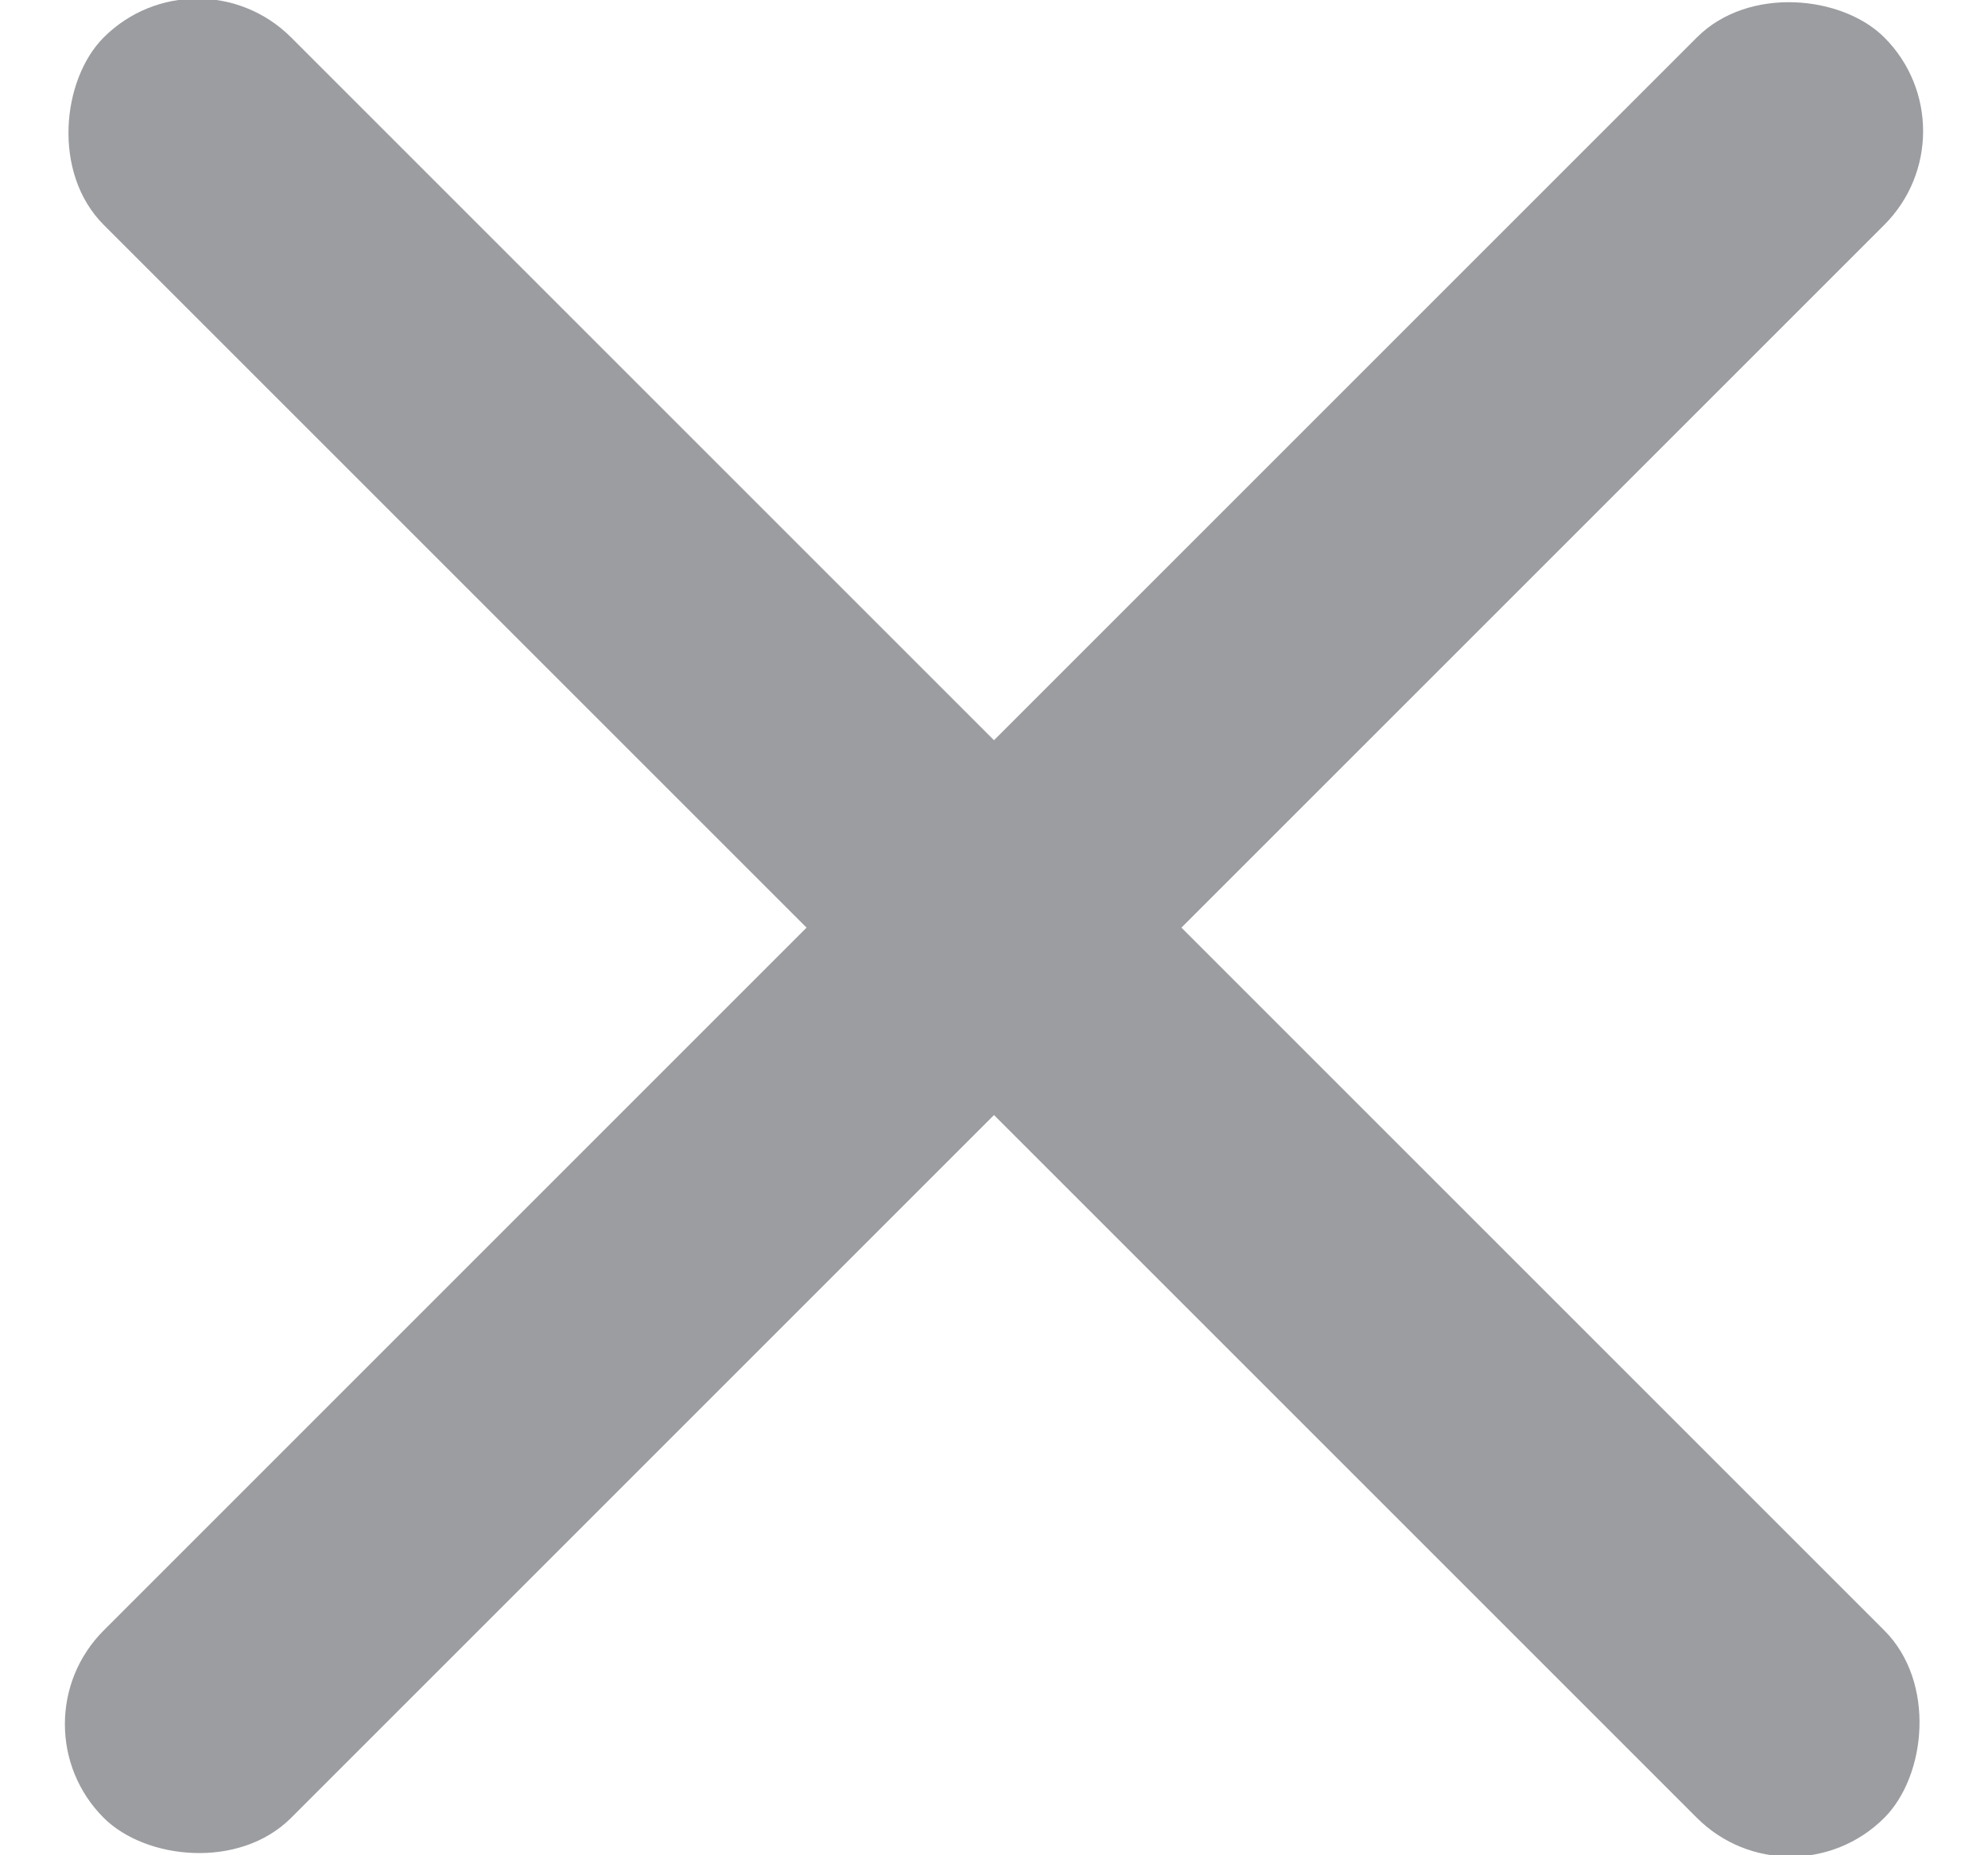
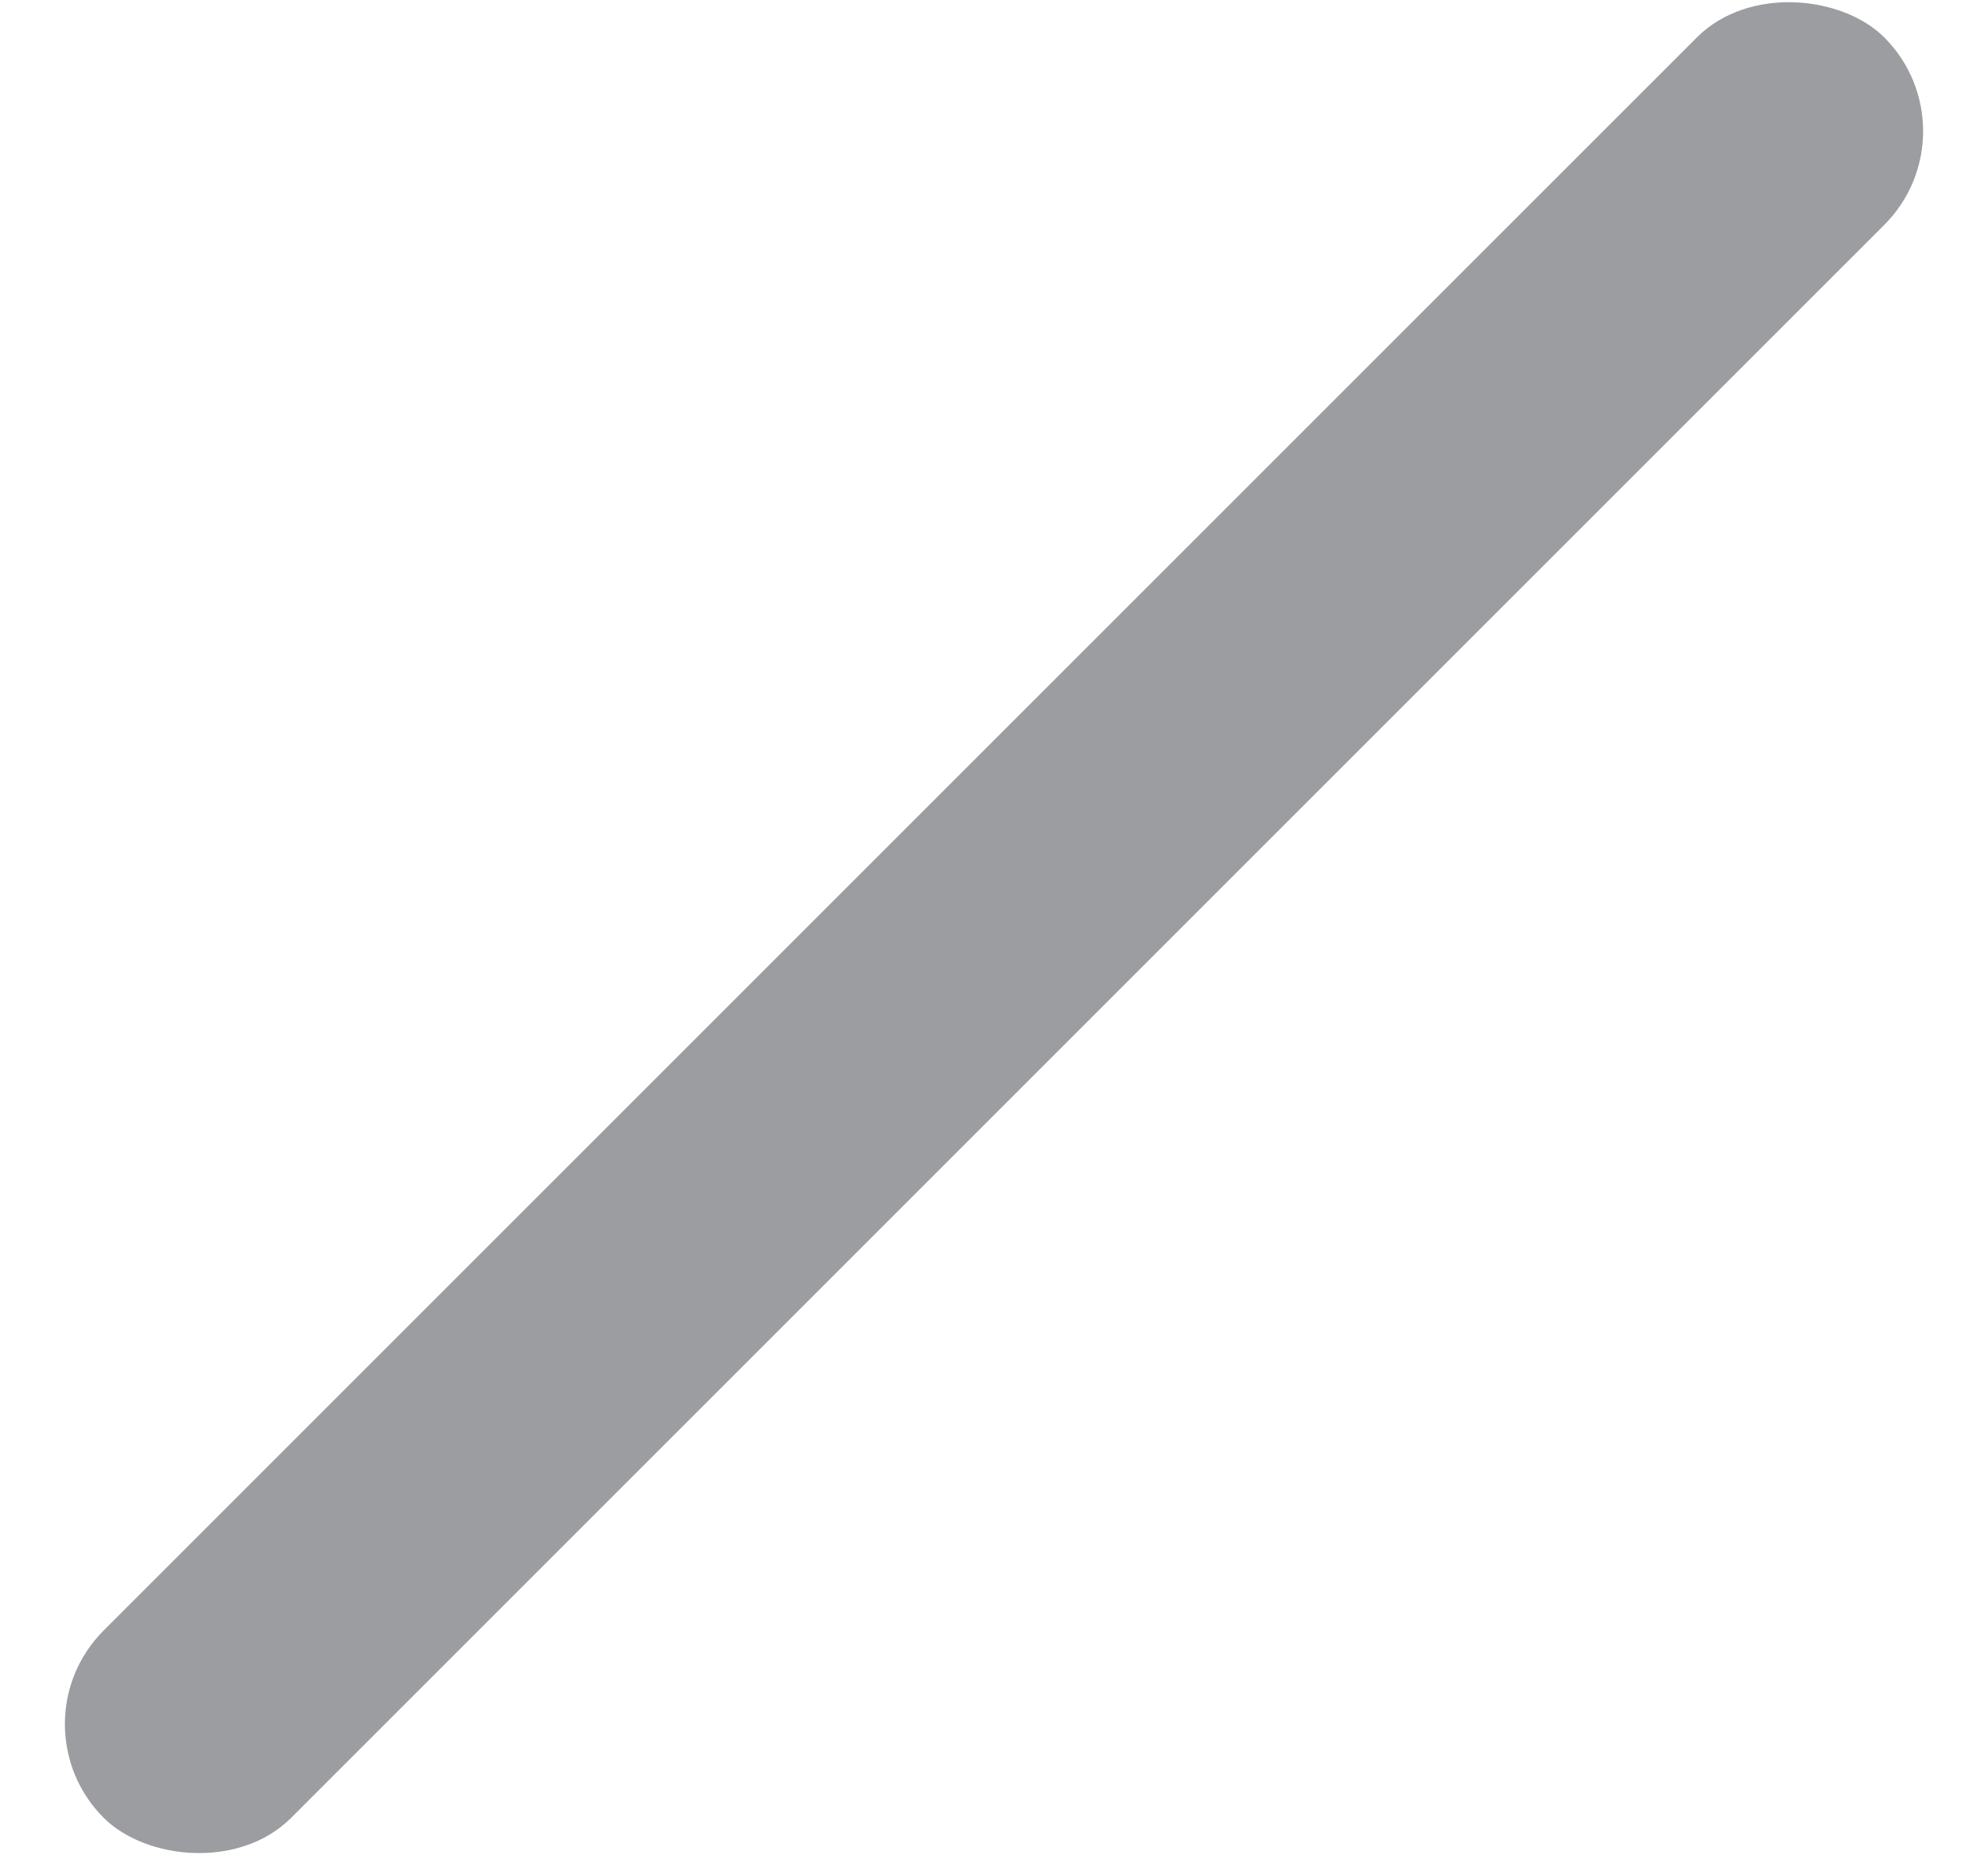
<svg xmlns="http://www.w3.org/2000/svg" width="15" height="14" viewBox="0 0 15 14">
  <g fill="#9B9DA0" fill-rule="evenodd" transform="translate(0 -1)">
-     <rect width="19" height="2" x="-2" y="7" rx="1" transform="rotate(45 7.5 8)" />
    <rect width="19" height="2" x="-2" y="7" rx="1" transform="rotate(-45 7.5 8)" />
  </g>
</svg>